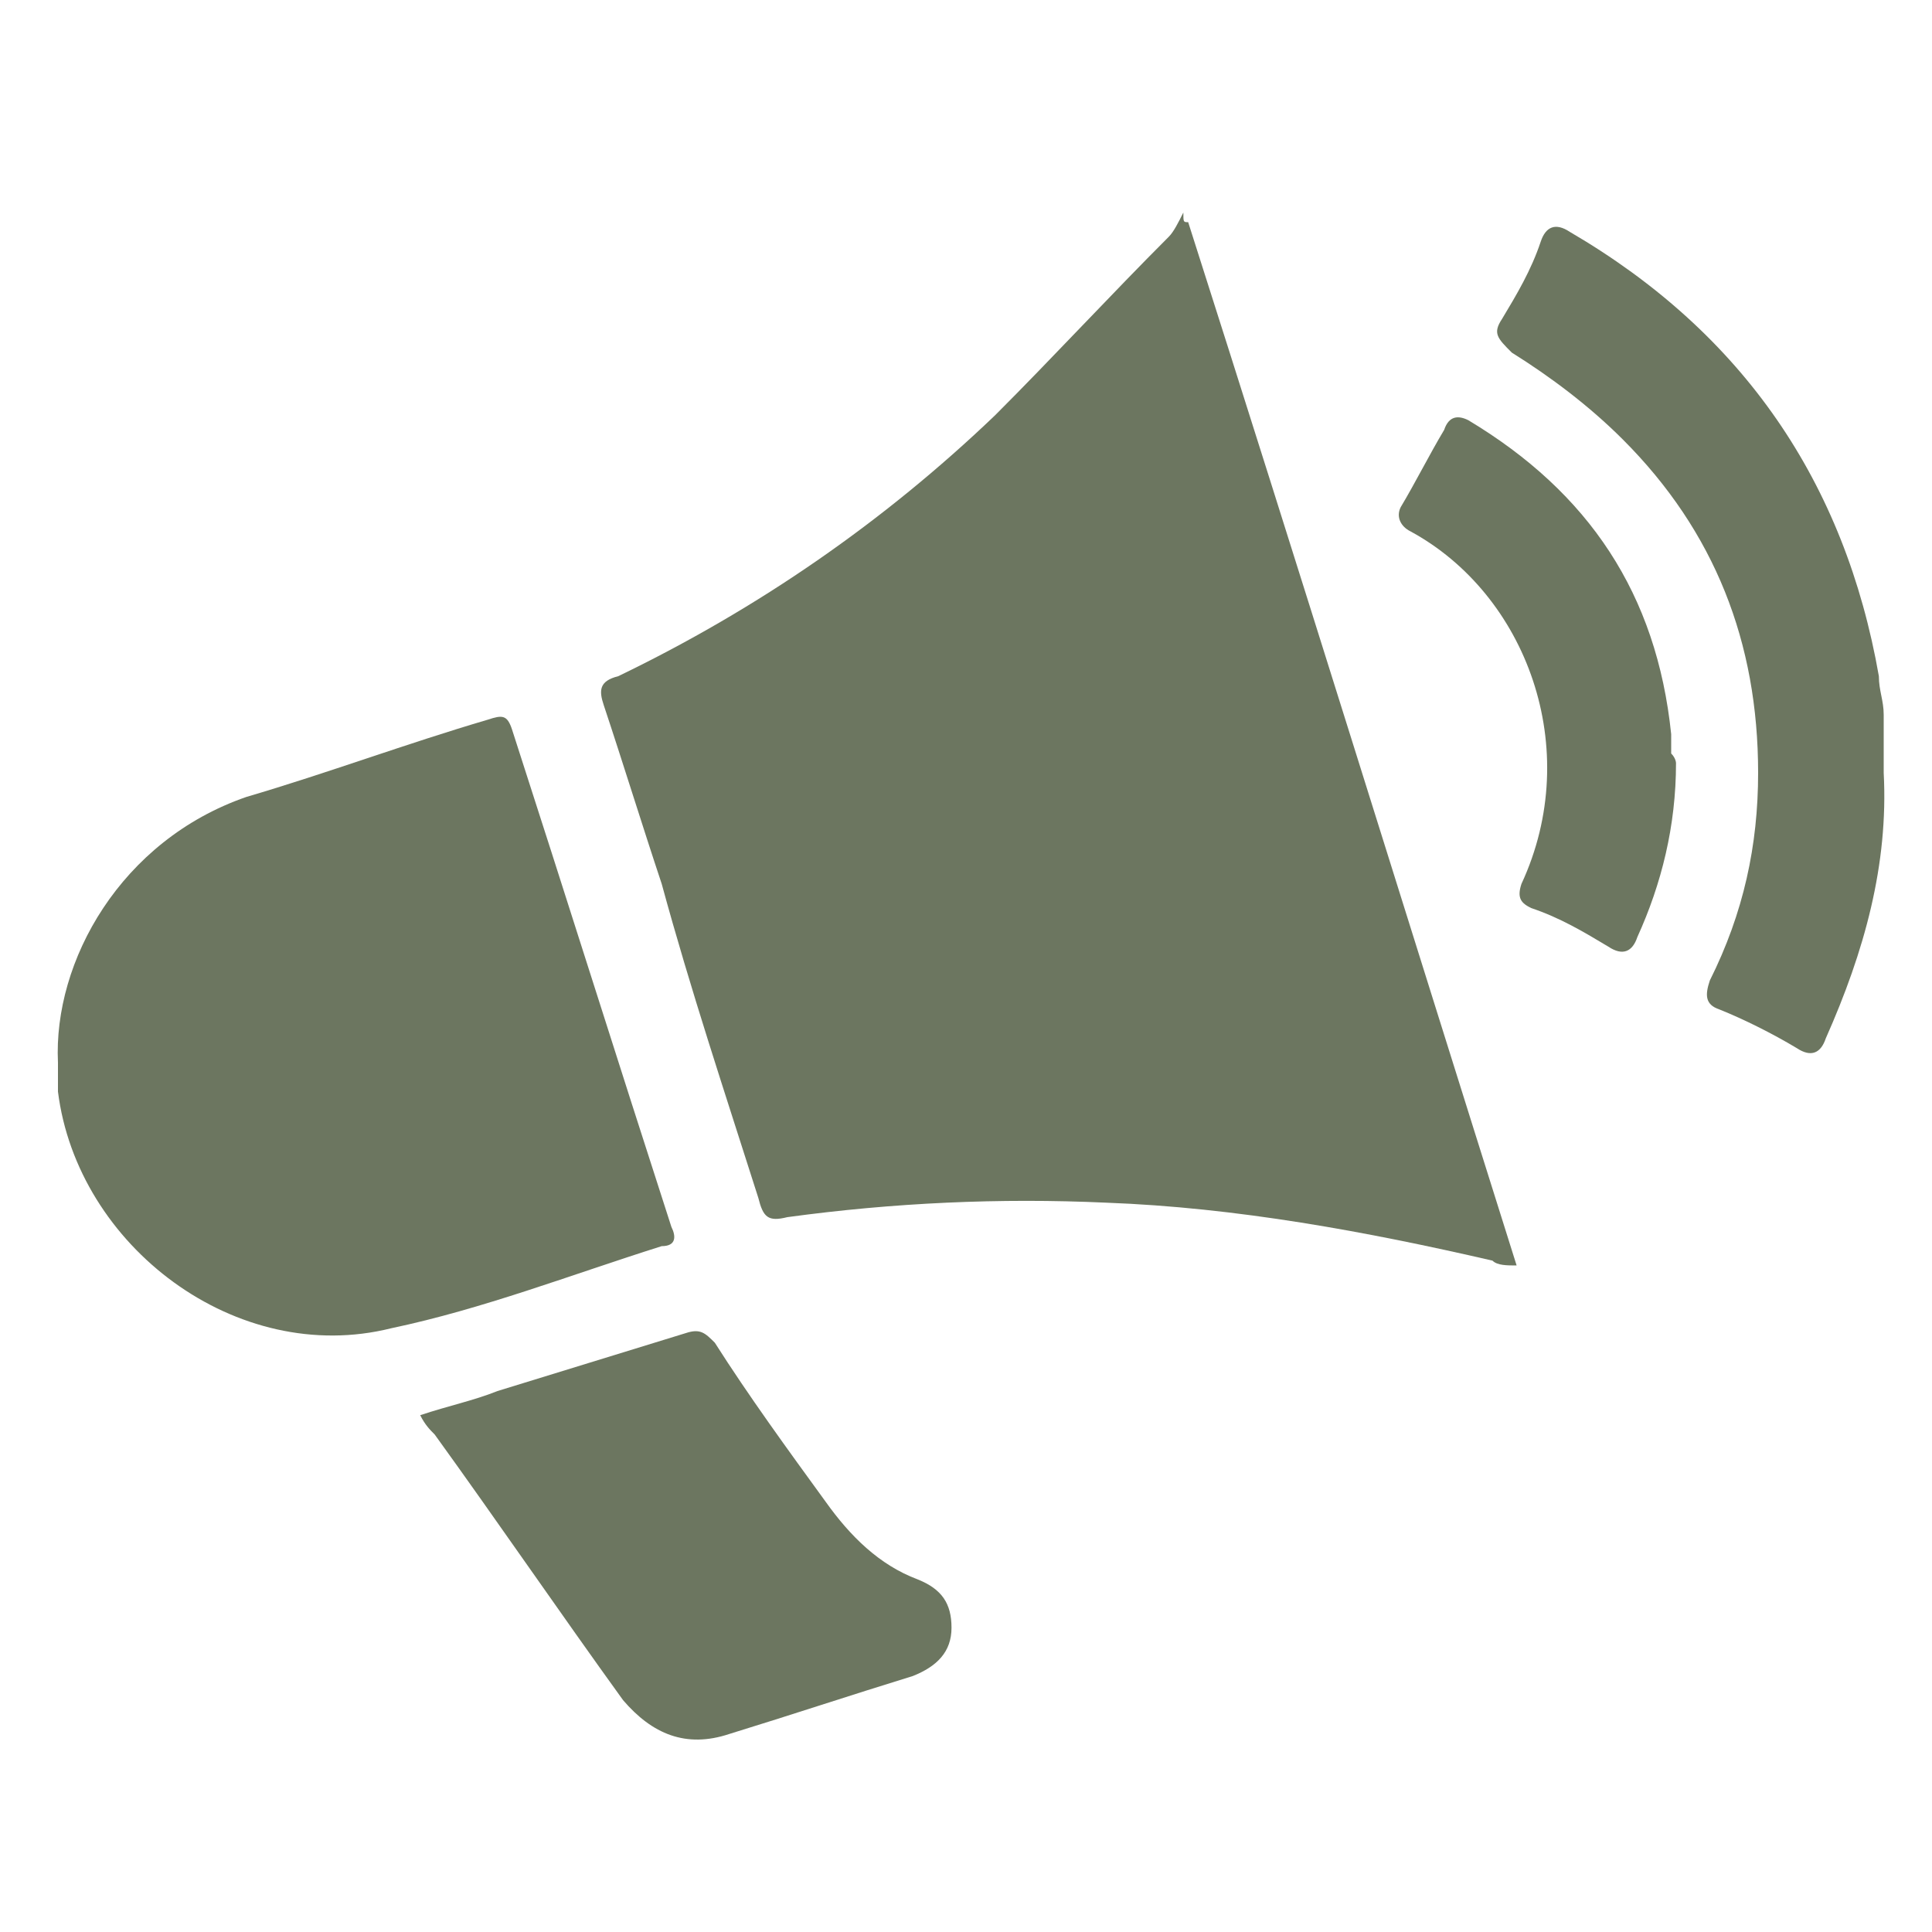
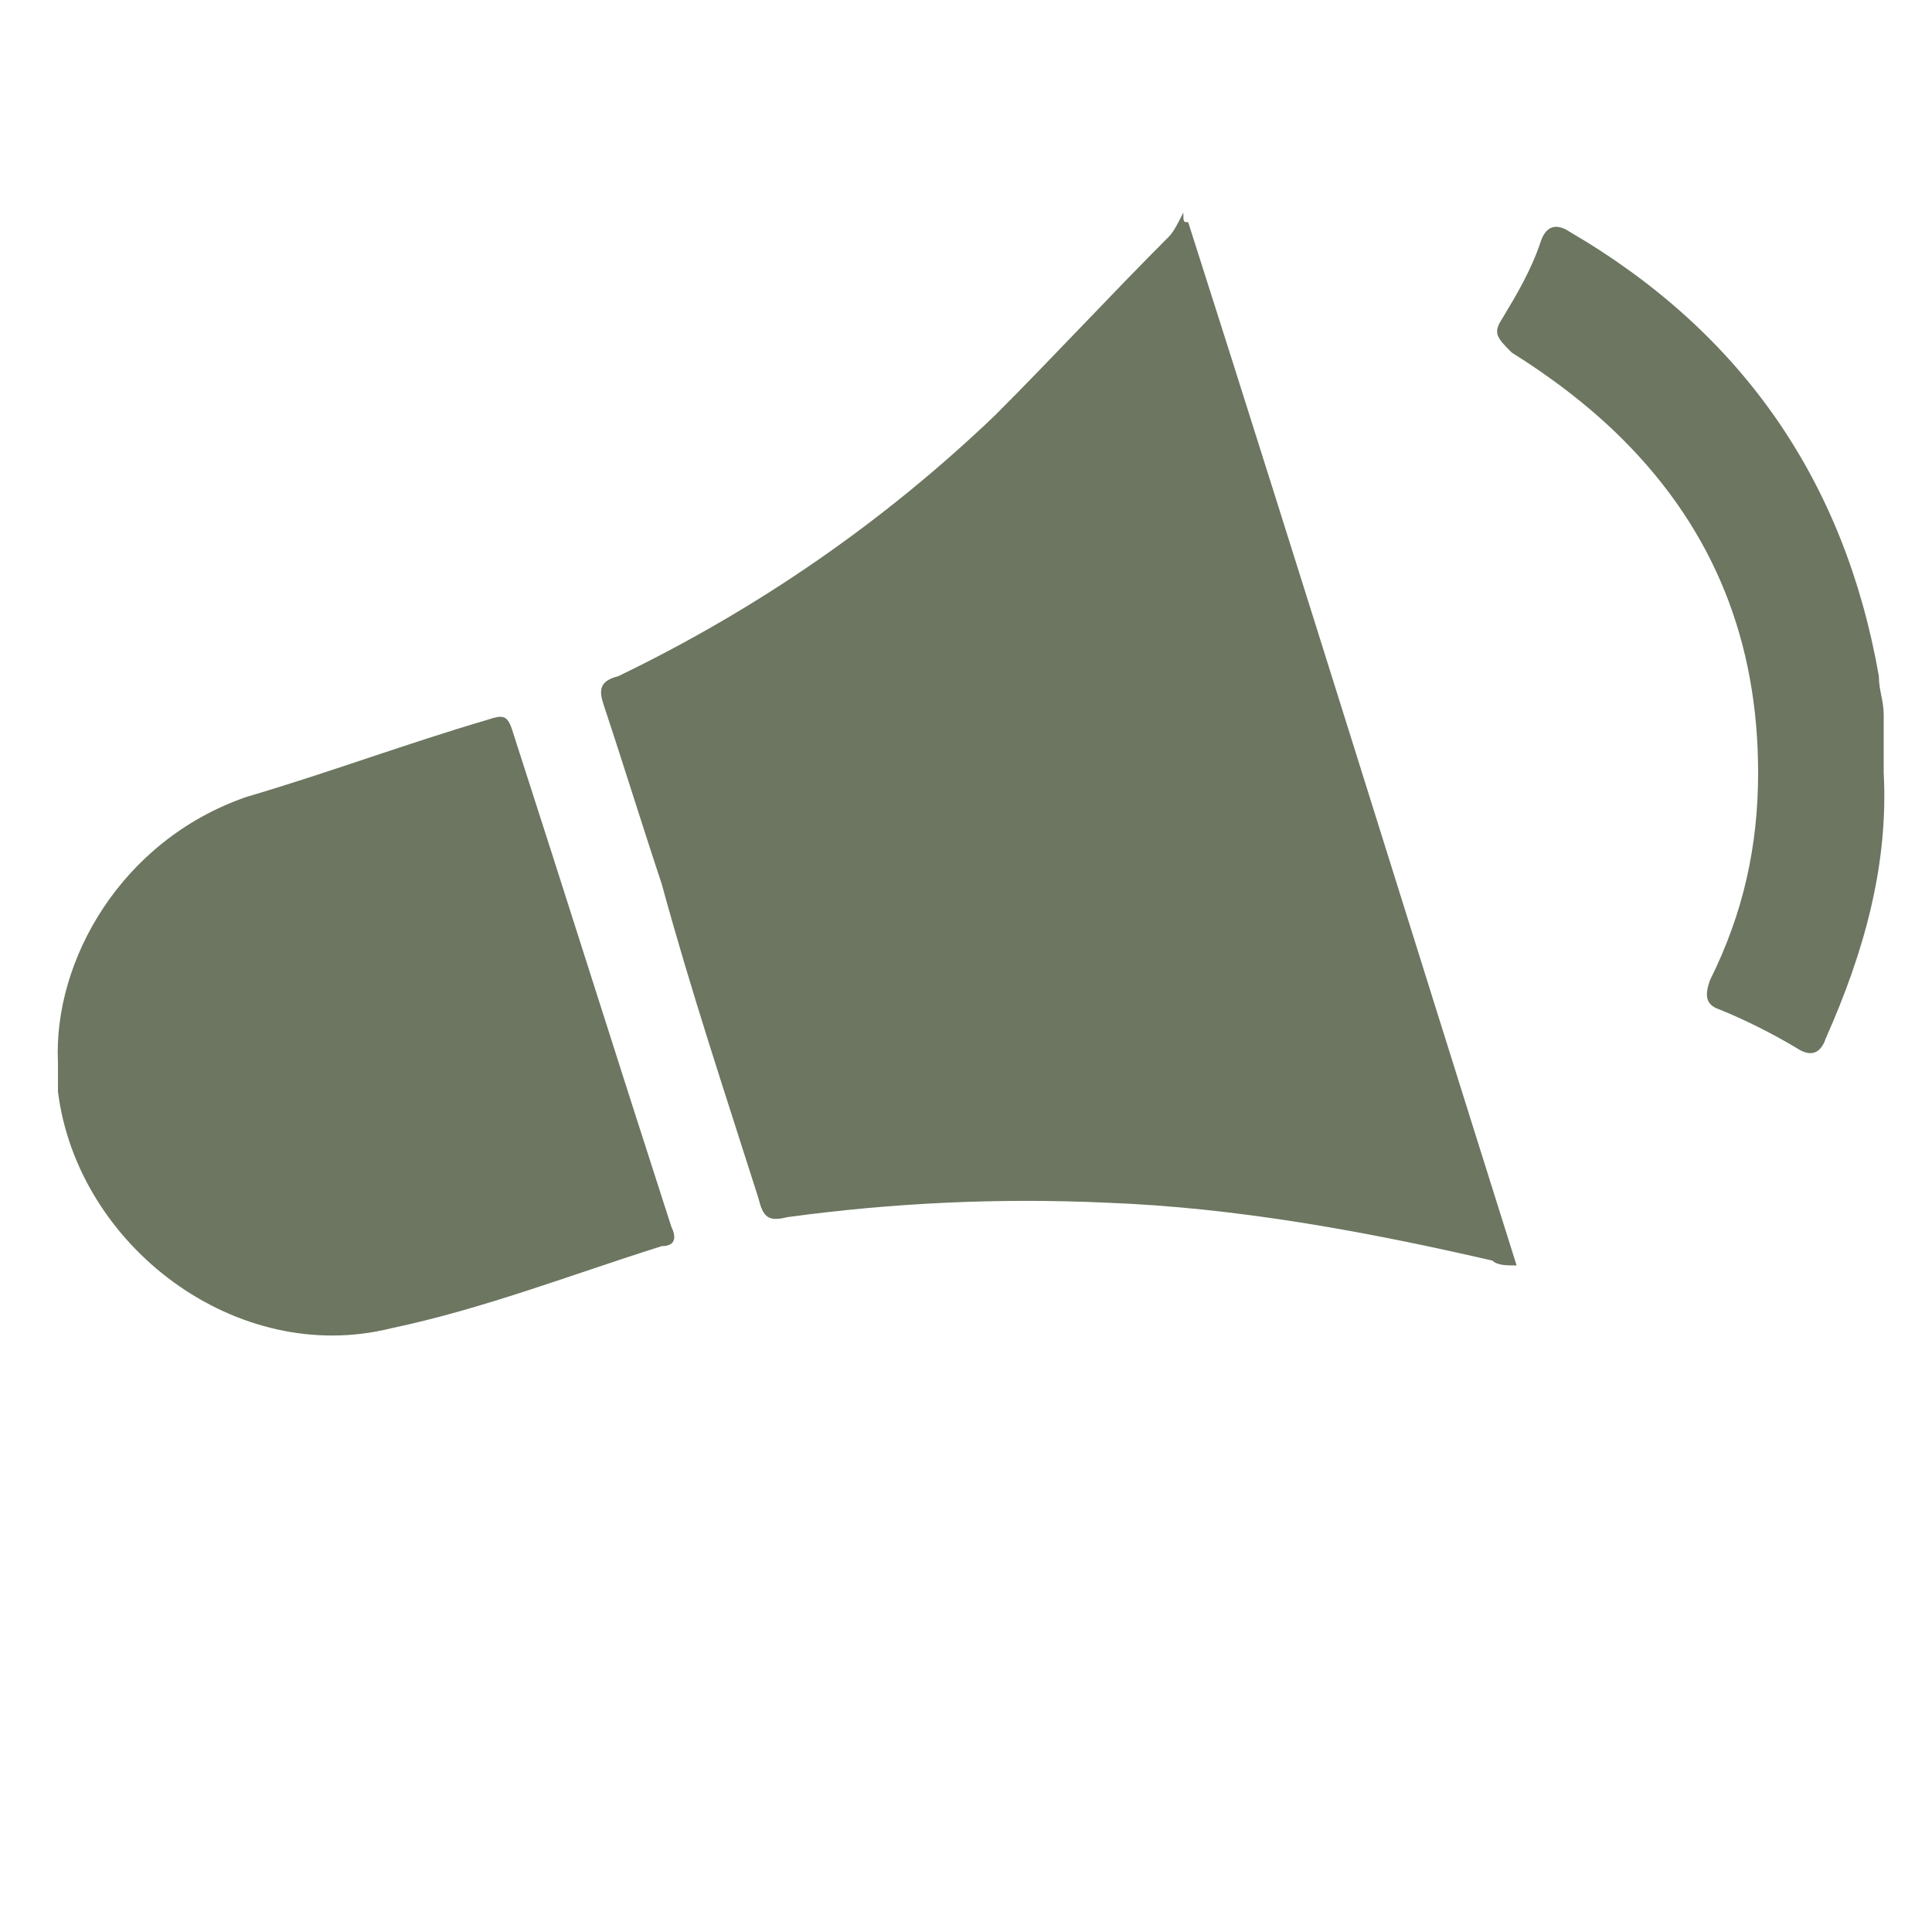
<svg xmlns="http://www.w3.org/2000/svg" version="1.1" id="Layer_1" x="0px" y="0px" viewBox="0 0 40 40" style="enable-background:new 0 0 40 40;" xml:space="preserve">
  <style type="text/css">
	.st0{fill-rule:evenodd;clip-rule:evenodd;fill:#6C7660;}
</style>
  <path class="st0" d="M24.6,4.6c2.3,7.2,4.5,14.3,6.8,21.6c-0.2,0-0.4,0-0.5-0.1c-2.6-0.6-5.3-1.1-8-1.2c-2.2-0.1-4.4,0-6.6,0.3  c-0.4,0.1-0.5,0-0.6-0.4c-0.7-2.2-1.4-4.3-2-6.5c-0.4-1.2-0.8-2.5-1.2-3.7c-0.1-0.3-0.1-0.5,0.3-0.6c2.9-1.4,5.5-3.2,7.8-5.4  c1.2-1.2,2.4-2.5,3.6-3.7c0.1-0.1,0.2-0.3,0.3-0.5C24.5,4.6,24.5,4.6,24.6,4.6" />
  <path class="st0" d="M1.2,22c-0.1-2.1,1.3-4.6,3.9-5.5c1.7-0.5,3.3-1.1,5-1.6c0.3-0.1,0.4-0.1,0.5,0.2c1.1,3.4,2.2,6.9,3.3,10.3  c0.1,0.2,0.1,0.4-0.2,0.4c-1.9,0.6-3.7,1.3-5.6,1.7c-3.2,0.8-6.5-1.7-6.9-4.9C1.2,22.5,1.2,22.2,1.2,22" />
-   <path class="st0" d="M8.7,29.3c0.6-0.2,1.1-0.3,1.6-0.5c1.3-0.4,2.6-0.8,3.9-1.2c0.3-0.1,0.4,0,0.6,0.2c0.7,1.1,1.5,2.2,2.3,3.3  c0.5,0.7,1.1,1.3,1.9,1.6c0.5,0.2,0.7,0.5,0.7,1c0,0.5-0.3,0.8-0.8,1c-1.3,0.4-2.5,0.8-3.8,1.2c-0.9,0.3-1.6,0-2.2-0.7  c-1.3-1.8-2.6-3.7-3.9-5.5C8.9,29.6,8.8,29.5,8.7,29.3" />
  <path class="st0" d="M39,16c0.1,1.9-0.4,3.7-1.2,5.5c-0.1,0.3-0.3,0.4-0.6,0.2c-0.5-0.3-1.1-0.6-1.6-0.8c-0.3-0.1-0.3-0.3-0.2-0.6  c0.7-1.4,1-2.8,1-4.3c0-2.7-0.9-5-2.8-6.9c-0.7-0.7-1.5-1.3-2.3-1.8C31,7,30.9,6.9,31.1,6.6c0.3-0.5,0.6-1,0.8-1.6  c0.1-0.3,0.3-0.4,0.6-0.2c3.6,2.1,5.7,5.2,6.4,9.2c0,0.3,0.1,0.5,0.1,0.8C39,15.2,39,15.6,39,16" />
-   <path class="st0" d="M34.7,15.8c0,1.3-0.3,2.5-0.8,3.6c-0.1,0.3-0.3,0.4-0.6,0.2c-0.5-0.3-1-0.6-1.6-0.8c-0.2-0.1-0.3-0.2-0.2-0.5  c1.3-2.8,0.1-6-2.3-7.3c-0.2-0.1-0.3-0.3-0.2-0.5c0.3-0.5,0.6-1.1,0.9-1.6c0.1-0.3,0.3-0.3,0.5-0.2c2.5,1.5,3.9,3.6,4.2,6.5  c0,0.1,0,0.3,0,0.4C34.7,15.7,34.7,15.8,34.7,15.8" />
</svg>